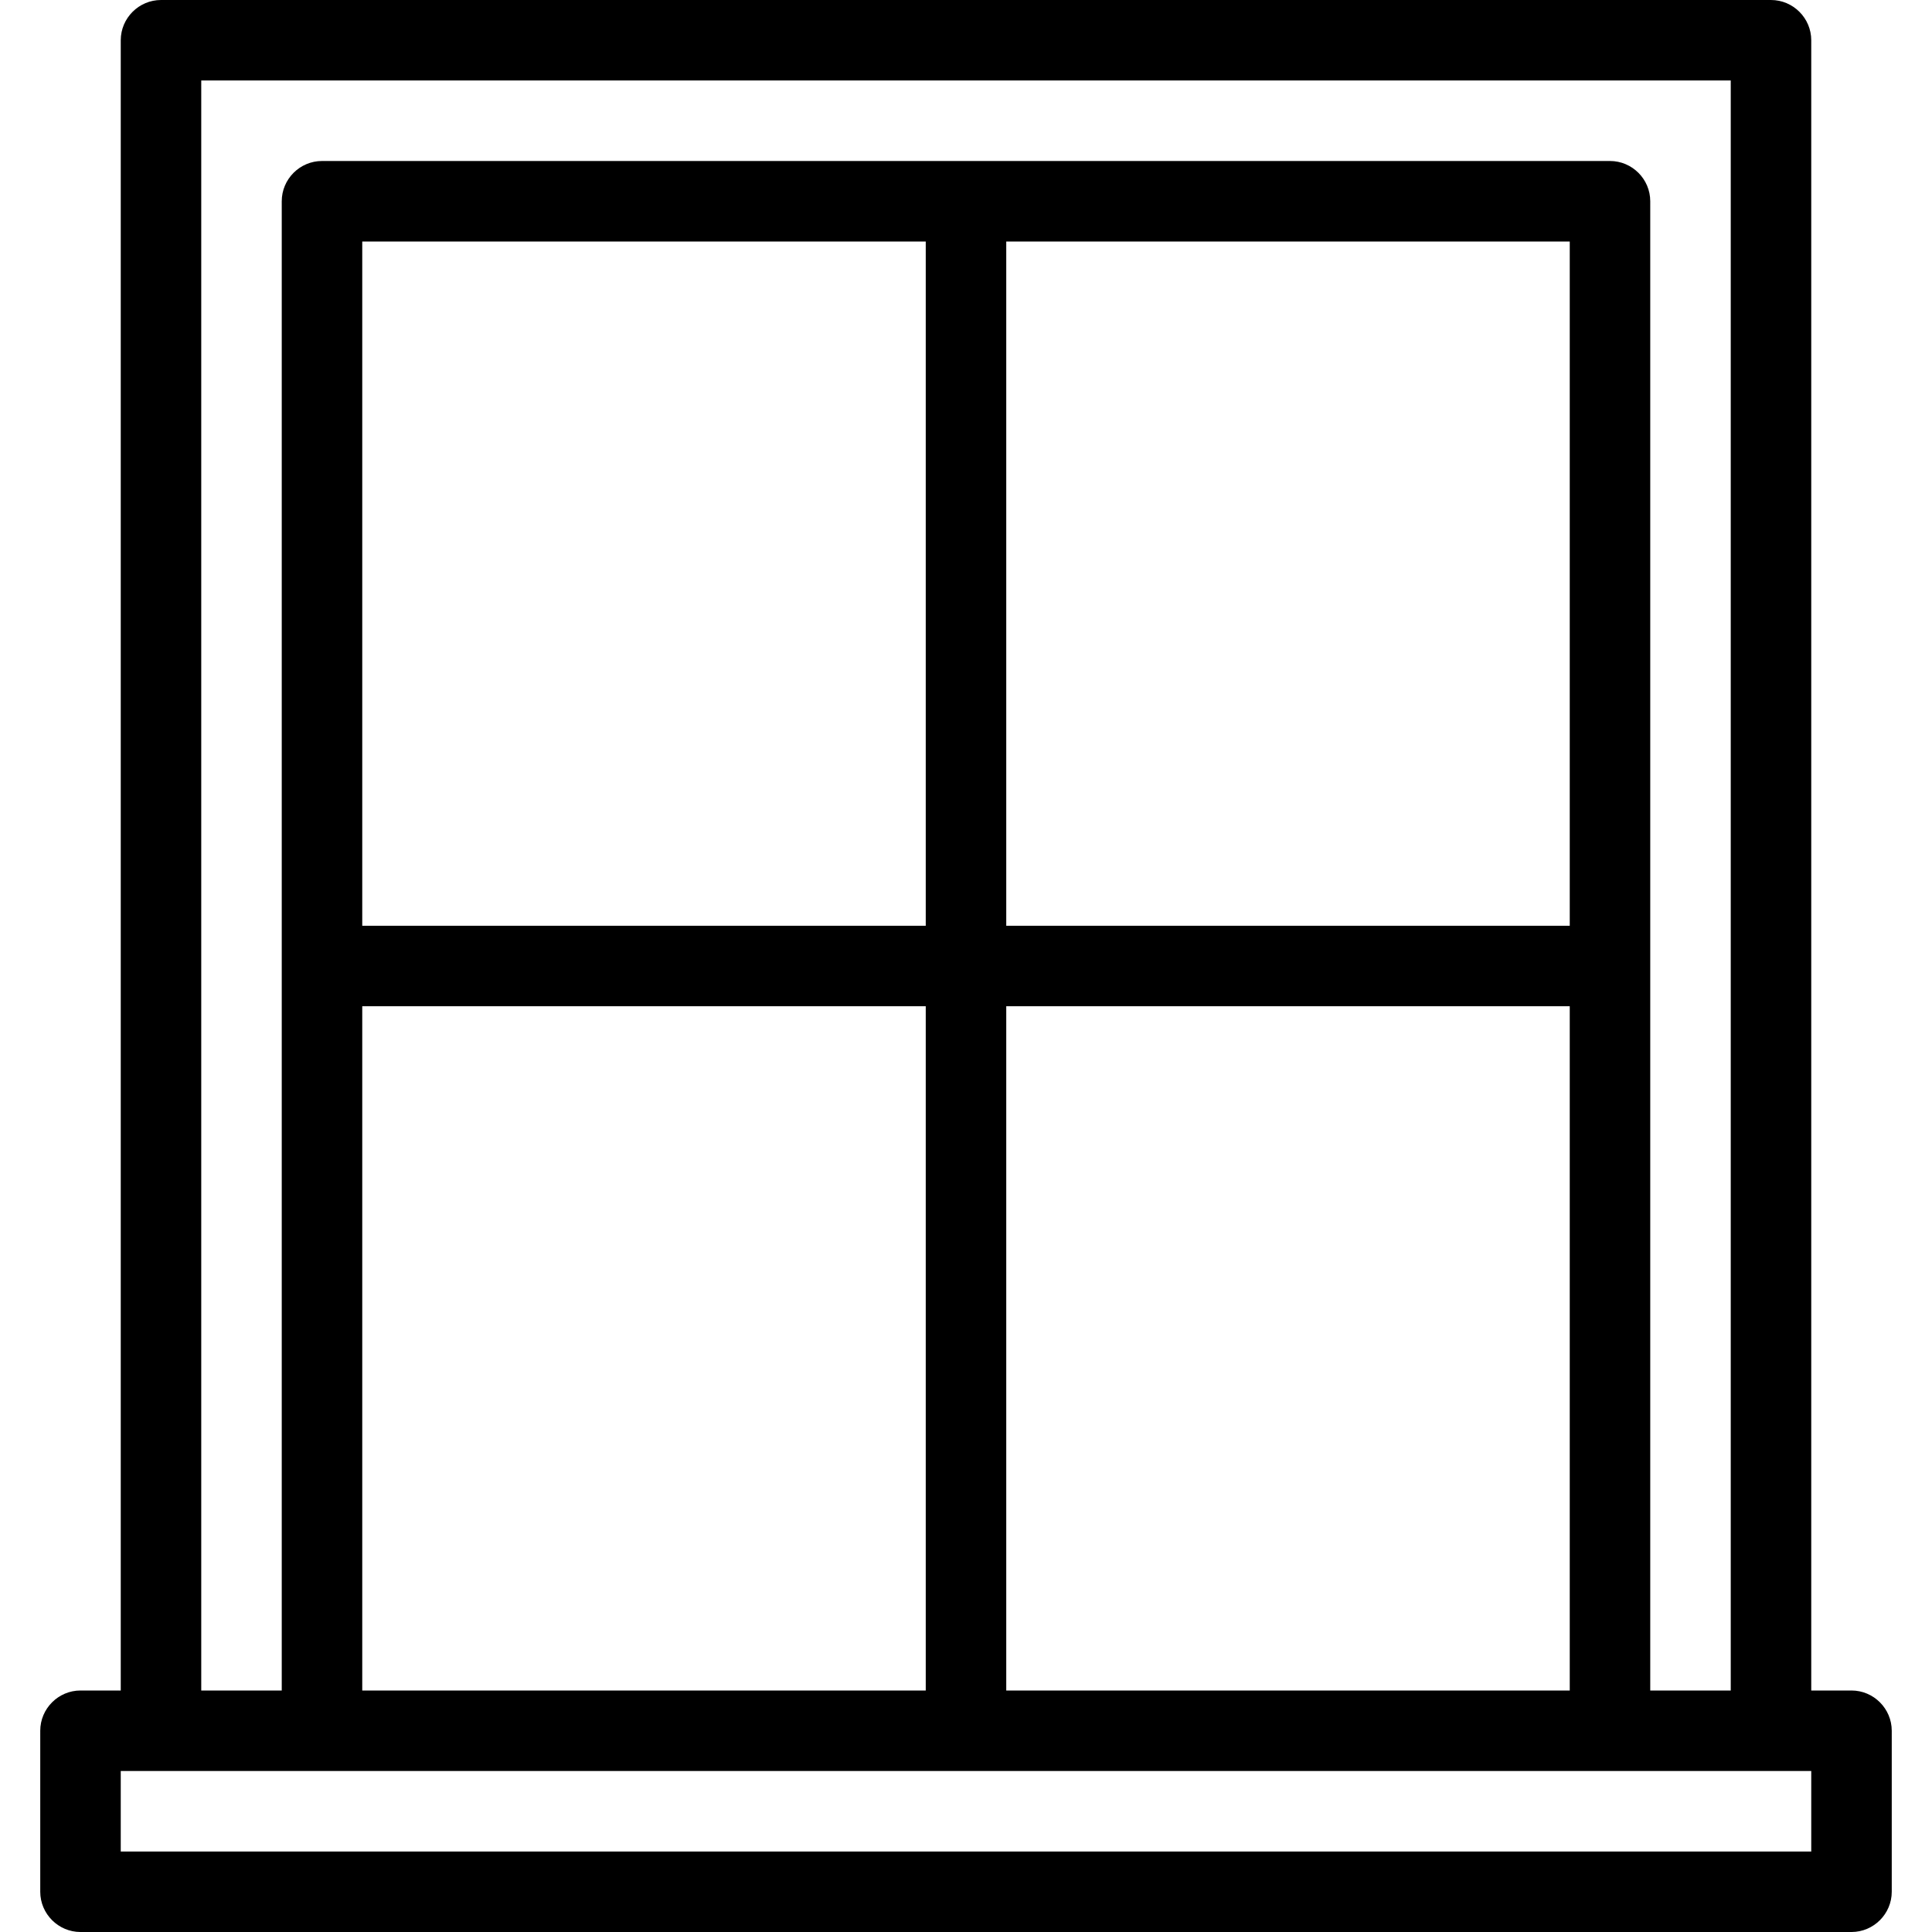
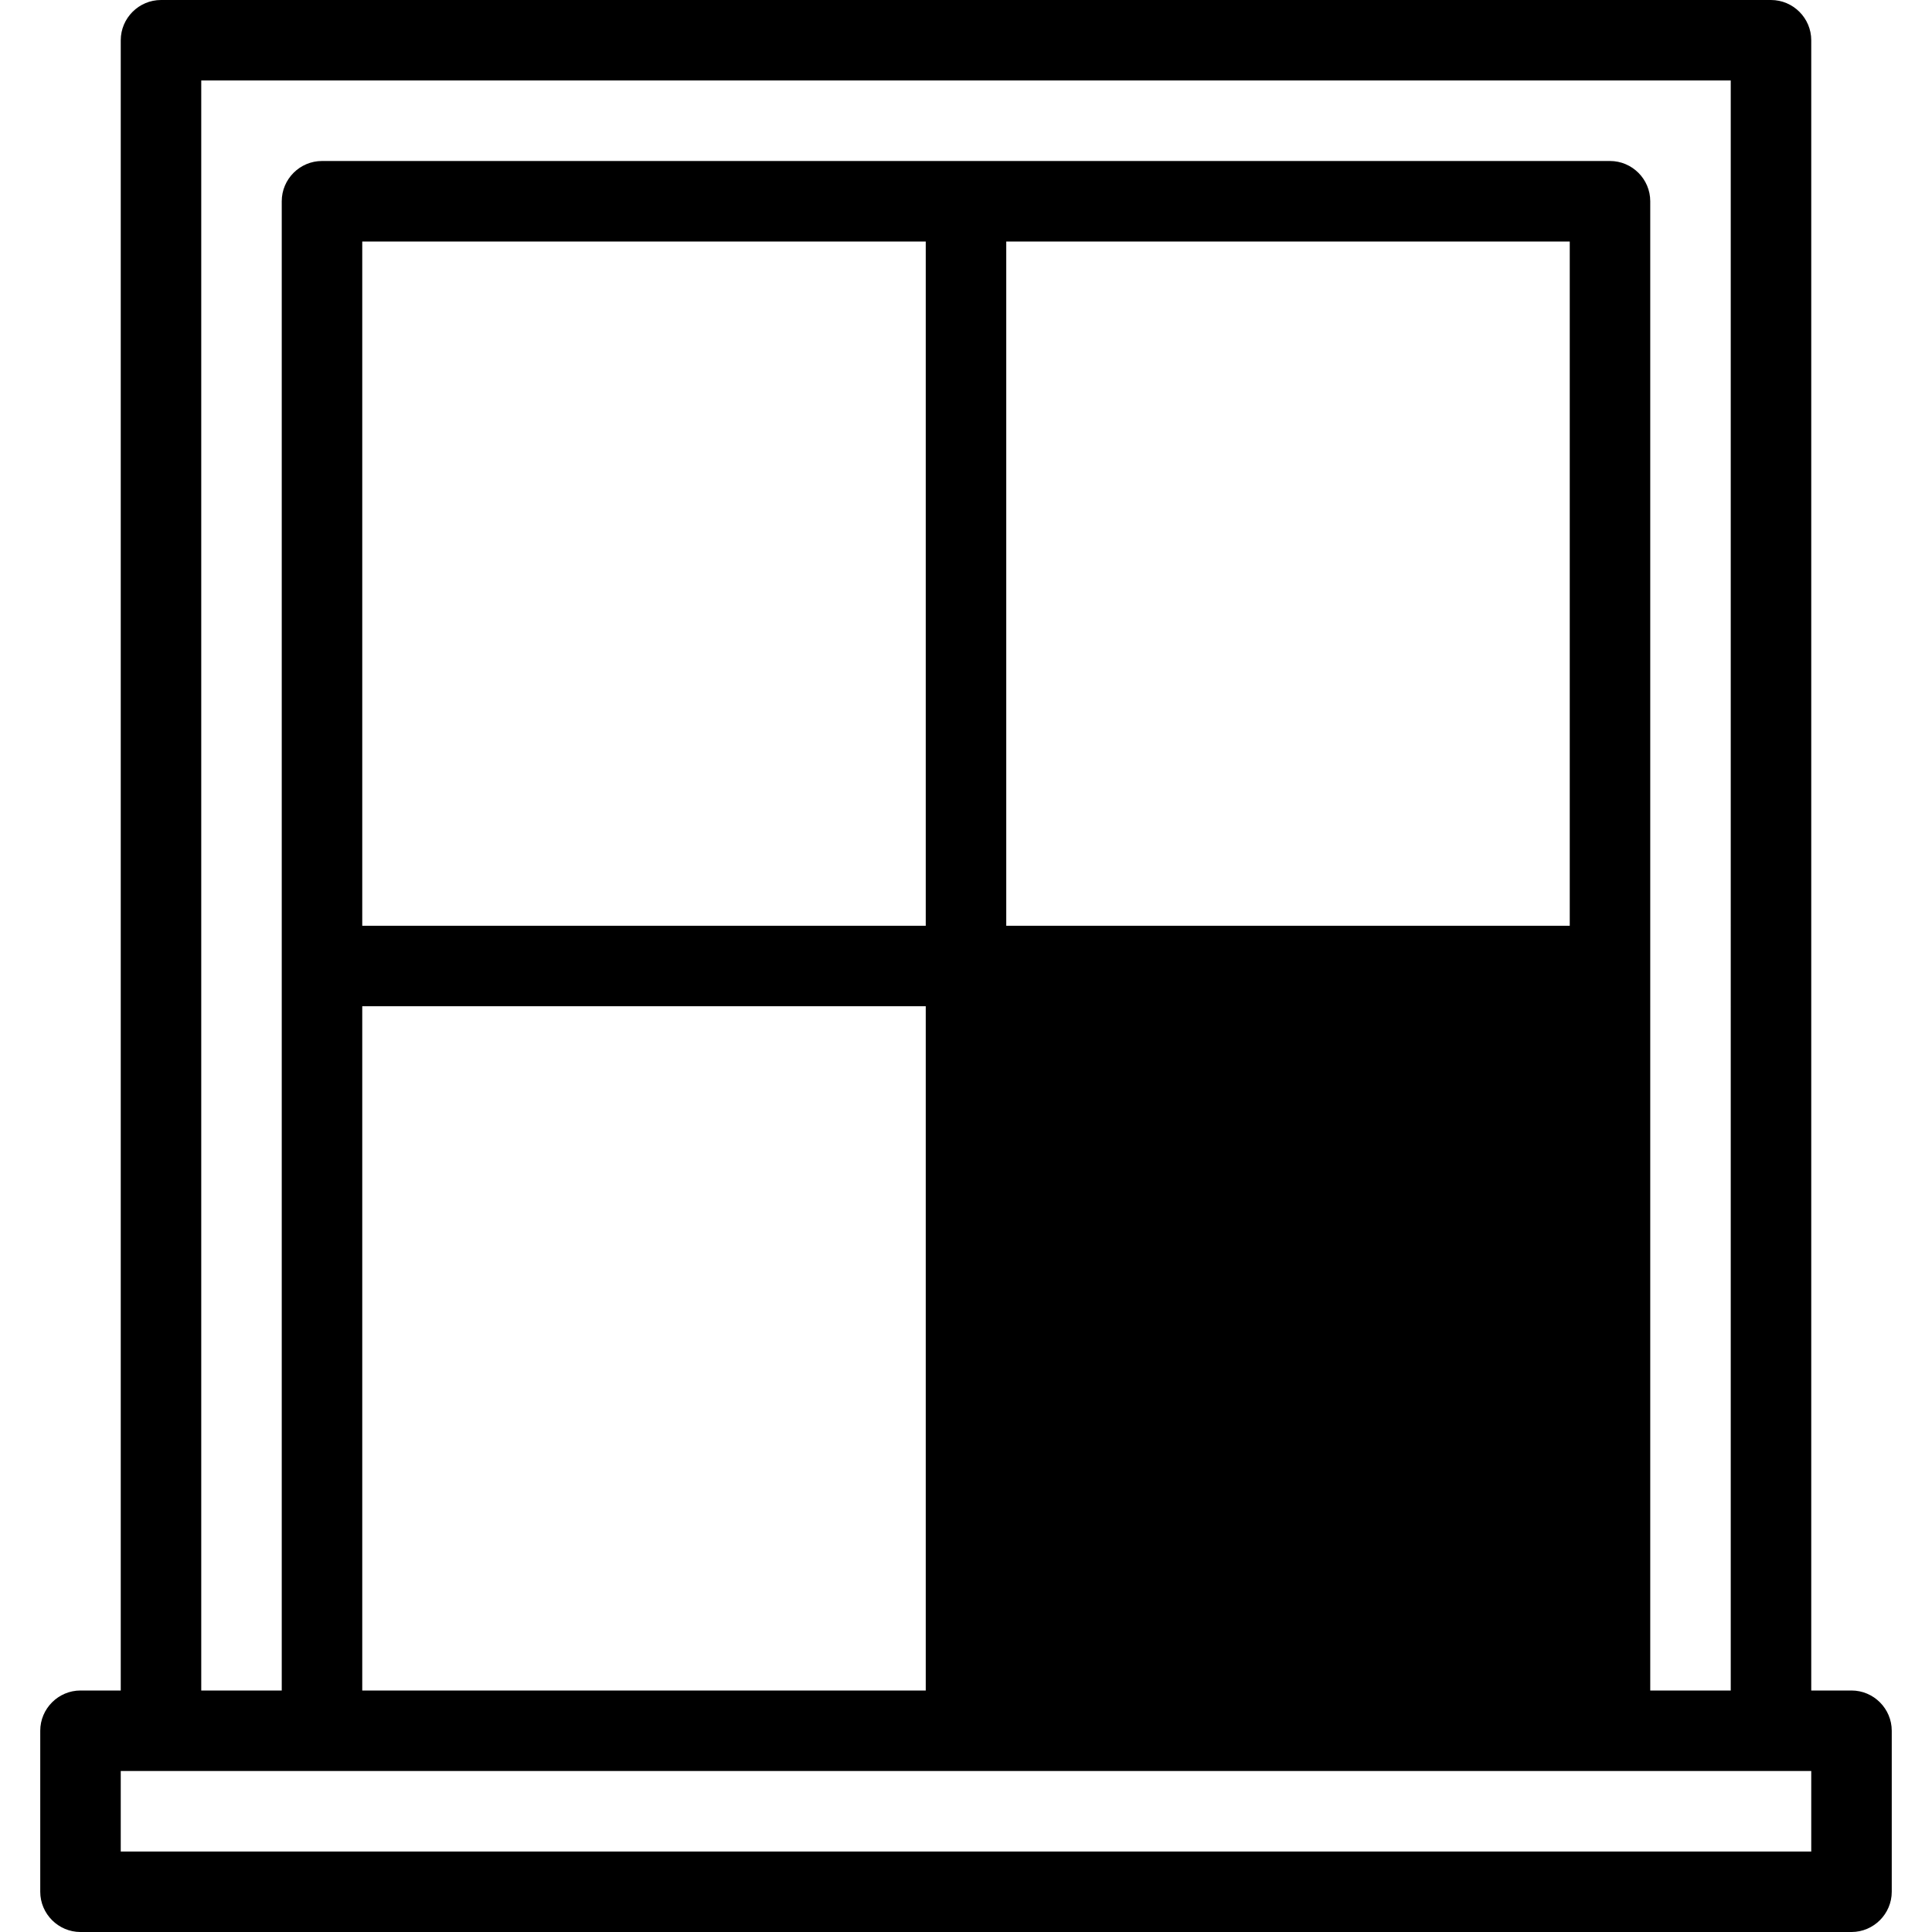
<svg xmlns="http://www.w3.org/2000/svg" fill="#000000" height="800px" width="800px" version="1.1" id="Layer_1" viewBox="0 0 512 512" xml:space="preserve">
  <g>
    <g>
-       <path d="M490.667,448H480V10.667C480,4.8,475.2,0,469.333,0H42.667C36.8,0,32,4.8,32,10.667V448H21.333    c-5.867,0-10.667,4.8-10.667,10.667v42.667c0,5.867,4.8,10.667,10.667,10.667h469.333c5.867,0,10.667-4.8,10.667-10.667v-42.667    C501.333,452.8,496.533,448,490.667,448z M53.333,21.333h405.333V448h-21.333V53.333c0-5.867-4.8-10.667-10.667-10.667H85.333    c-5.867,0-10.667,4.8-10.667,10.667V448H53.333V21.333z M266.667,245.333V64H416v181.333H266.667z M416,266.667V448H266.667    V266.667H416z M96,245.333V64h149.333v181.333H96z M245.333,266.667V448H96V266.667H245.333z M480,490.667H32v-21.333h448V490.667    z" />
+       <path d="M490.667,448H480V10.667C480,4.8,475.2,0,469.333,0H42.667C36.8,0,32,4.8,32,10.667V448H21.333    c-5.867,0-10.667,4.8-10.667,10.667v42.667c0,5.867,4.8,10.667,10.667,10.667h469.333c5.867,0,10.667-4.8,10.667-10.667v-42.667    C501.333,452.8,496.533,448,490.667,448z M53.333,21.333h405.333V448h-21.333V53.333c0-5.867-4.8-10.667-10.667-10.667H85.333    c-5.867,0-10.667,4.8-10.667,10.667V448H53.333V21.333z M266.667,245.333V64H416v181.333H266.667z M416,266.667H266.667    V266.667H416z M96,245.333V64h149.333v181.333H96z M245.333,266.667V448H96V266.667H245.333z M480,490.667H32v-21.333h448V490.667    z" />
    </g>
  </g>
</svg>